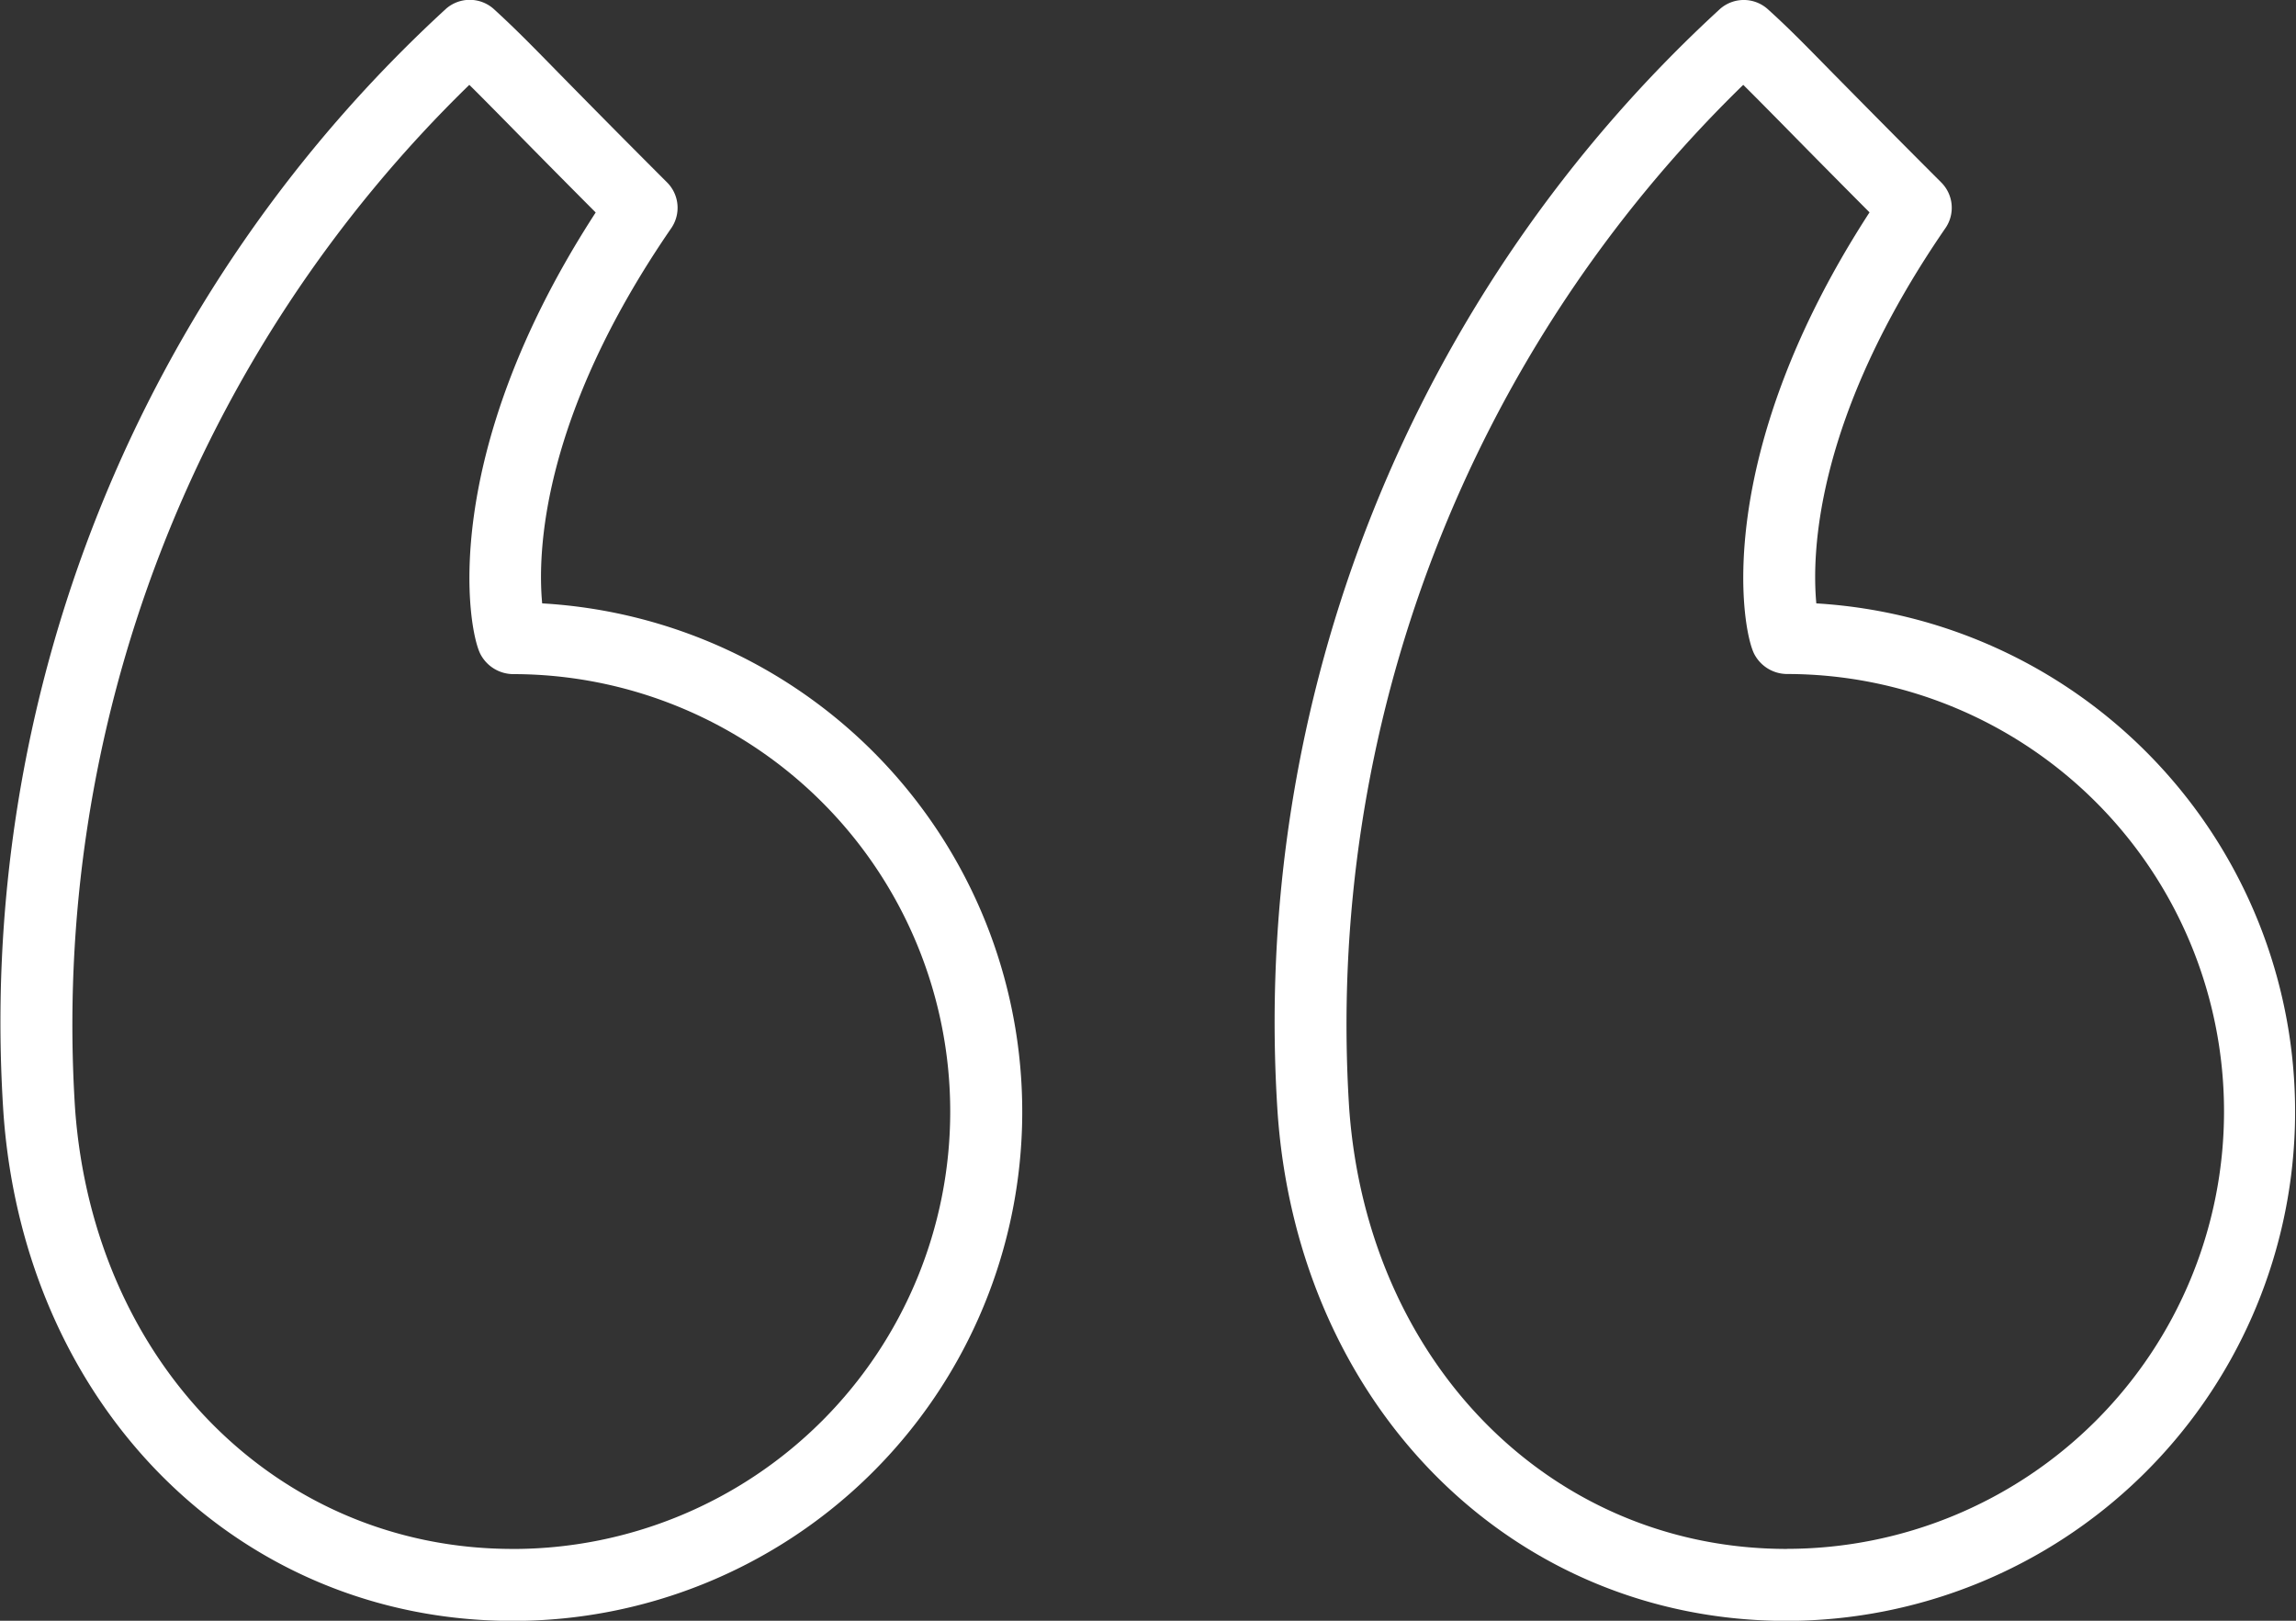
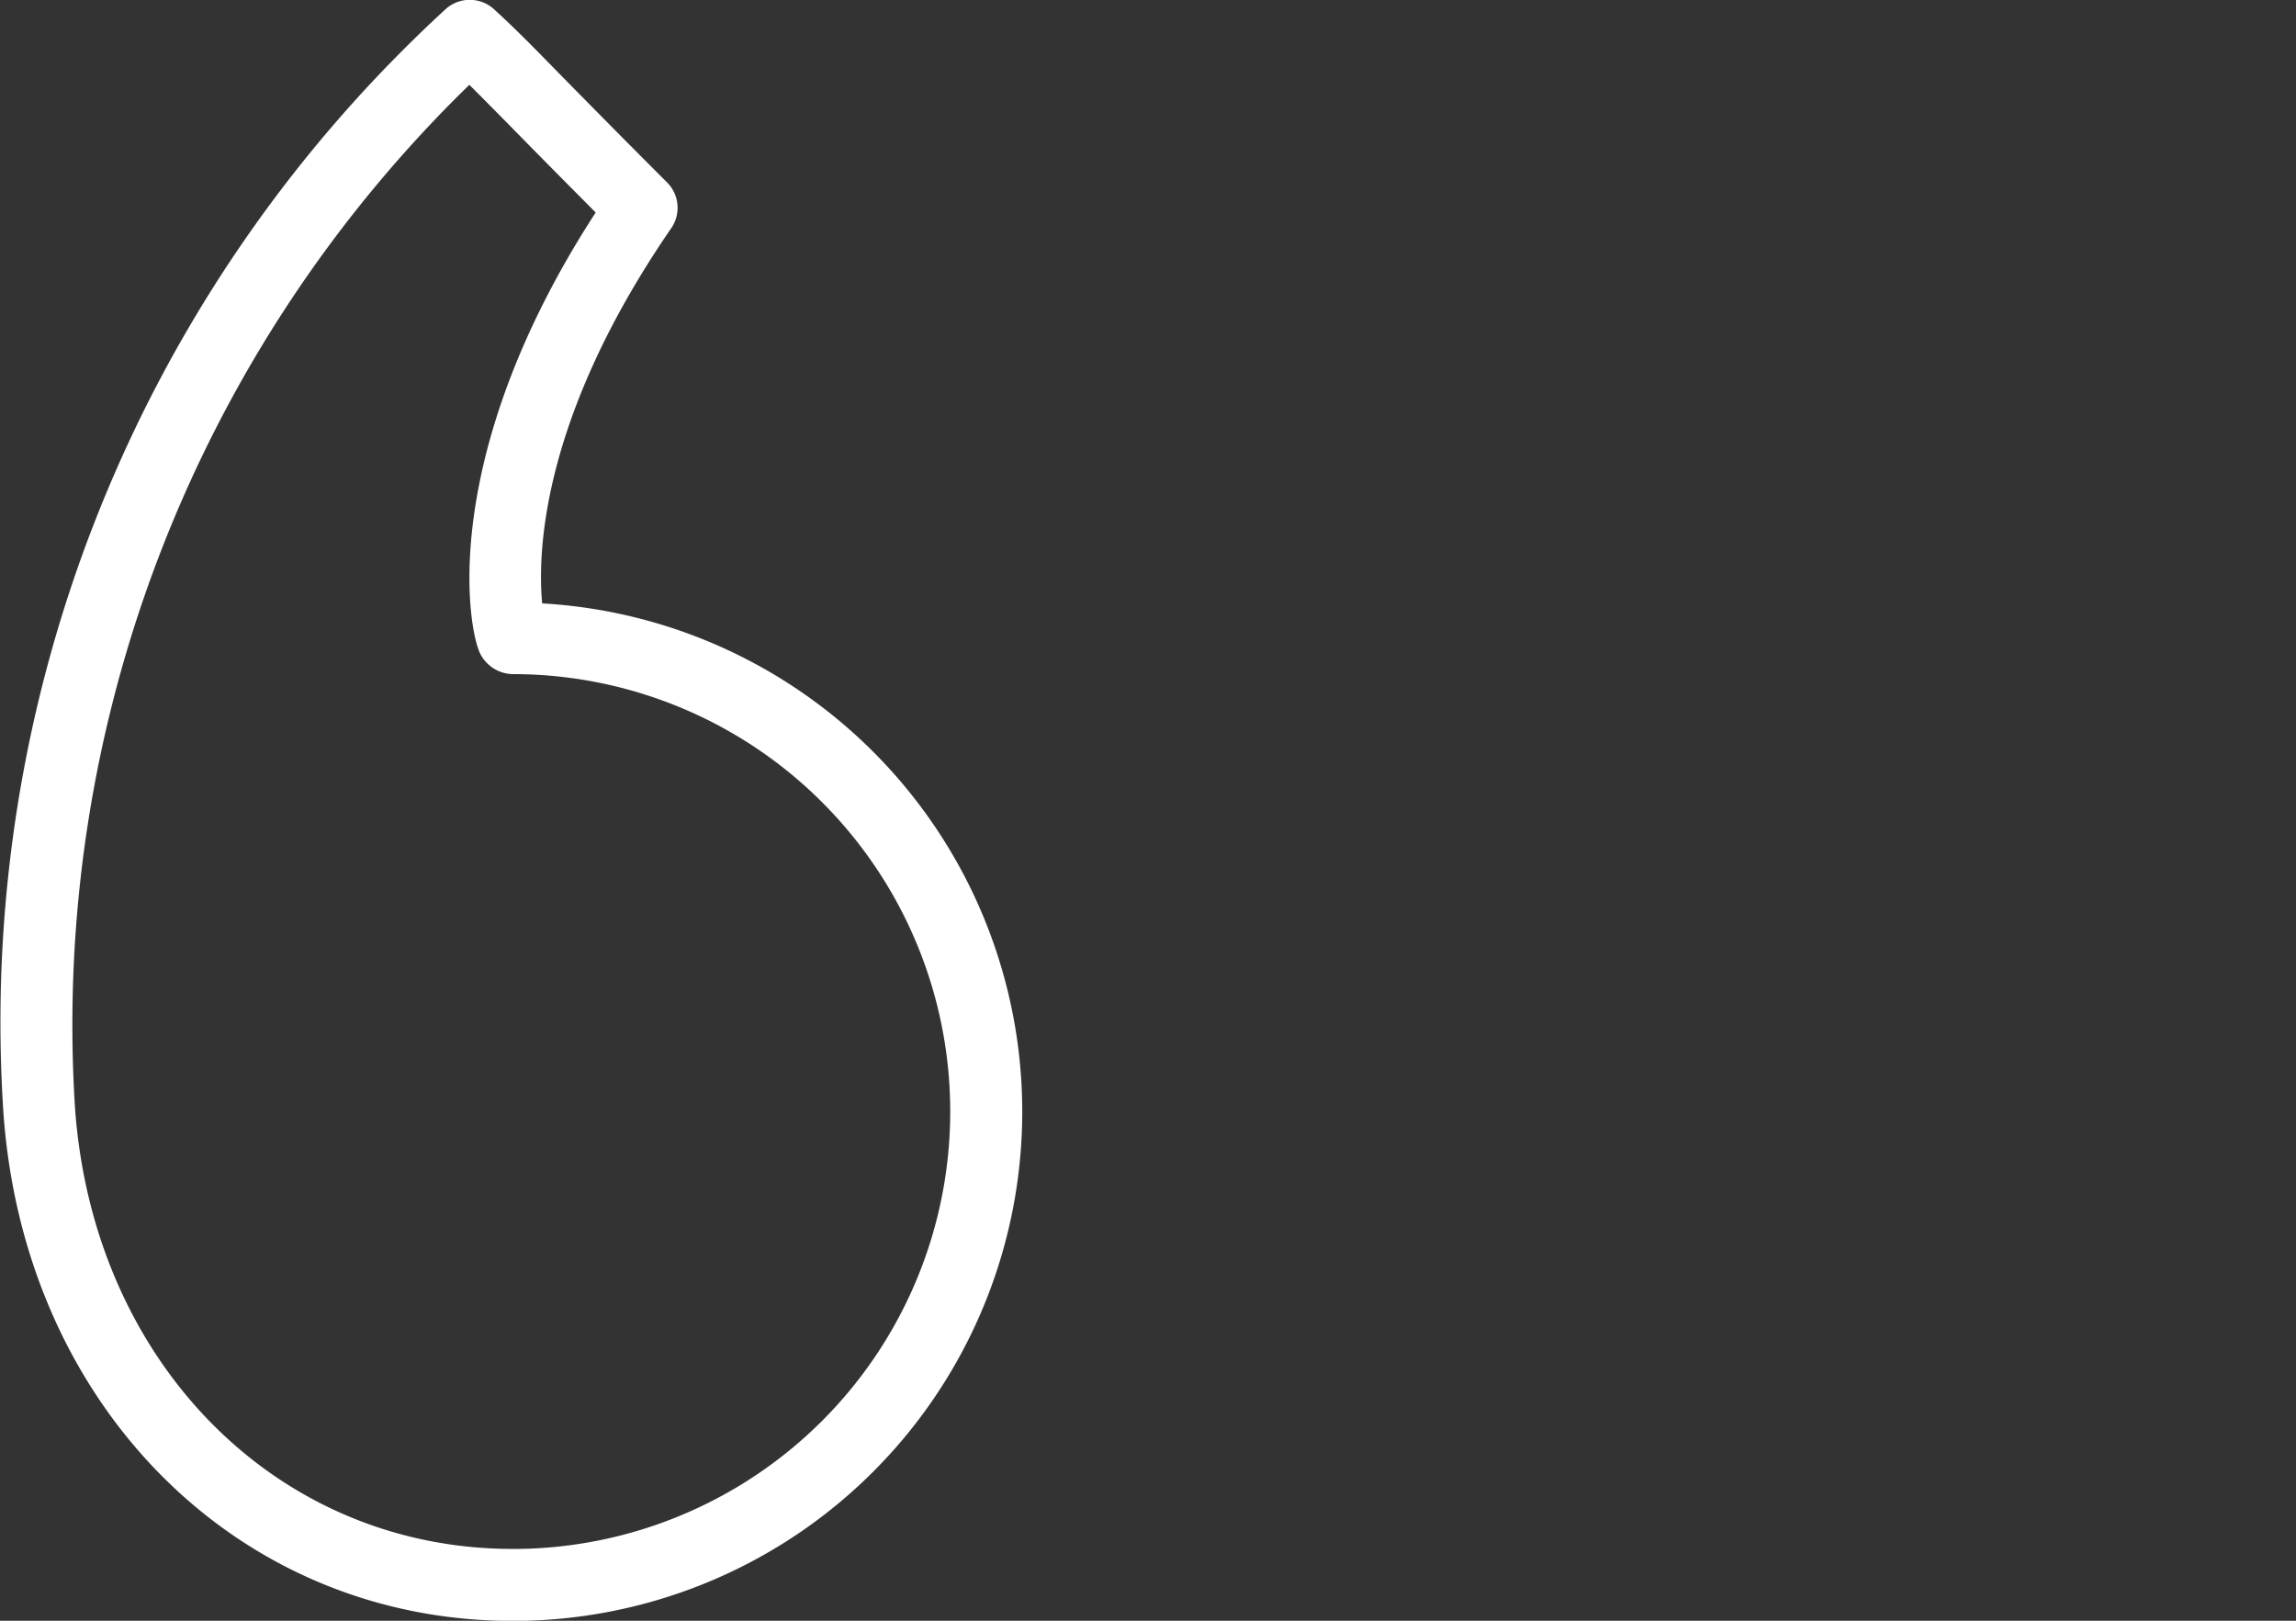
<svg xmlns="http://www.w3.org/2000/svg" width="60.61" height="42.784" viewBox="0 0 60.61 42.784">
  <rect x="0" y="0" width="60.61" height="42.784" fill="#333333" stroke="none" />
  <g id="Quotemarks-left" transform="translate(-0.001 -9.412)">
-     <path id="Pfad_3218" data-name="Pfad 3218" d="M49.829,25.335c-.122-1.32-.029-4.907,3.408-9.9a.946.946,0,0,0-.11-1.207c-1.4-1.4-2.269-2.285-2.877-2.9-.8-.816-1.165-1.188-1.7-1.672a.949.949,0,0,0-1.258-.012A36.3,36.3,0,0,0,35.611,38.823C36.176,46.572,41.827,52.2,49.049,52.2a13.442,13.442,0,0,0,.78-26.86ZM49.049,50.3c-6.2,0-11.058-4.885-11.55-11.615h0A34.613,34.613,0,0,1,47.9,11.652c.26.256.557.558.994,1,.527.536,1.249,1.271,2.34,2.366-4.172,6.428-3.385,11.008-3.04,11.664a.981.981,0,0,0,.851.522,11.547,11.547,0,1,1,0,23.094Z" transform="translate(-1.881 0)" fill="#fff" />
    <path id="Pfad_3219" data-name="Pfad 3219" d="M14.313,25.335c-.123-1.316-.032-4.9,3.408-9.9a.948.948,0,0,0-.11-1.207c-1.4-1.4-2.265-2.282-2.873-2.9-.8-.818-1.169-1.19-1.7-1.676a.951.951,0,0,0-1.258-.013A36.3,36.3,0,0,0,.094,38.823h0C.66,46.572,6.312,52.2,13.535,52.2a13.441,13.441,0,0,0,.779-26.86ZM13.535,50.3c-6.2,0-11.06-4.885-11.552-11.616h0A34.616,34.616,0,0,1,12.39,11.652c.261.256.559.56,1,1.006.526.536,1.247,1.27,2.336,2.363-4.172,6.429-3.385,11.008-3.04,11.663a.983.983,0,0,0,.852.523,11.547,11.547,0,1,1,0,23.094Z" transform="translate(0 0)" fill="#fff" />
  </g>
</svg>